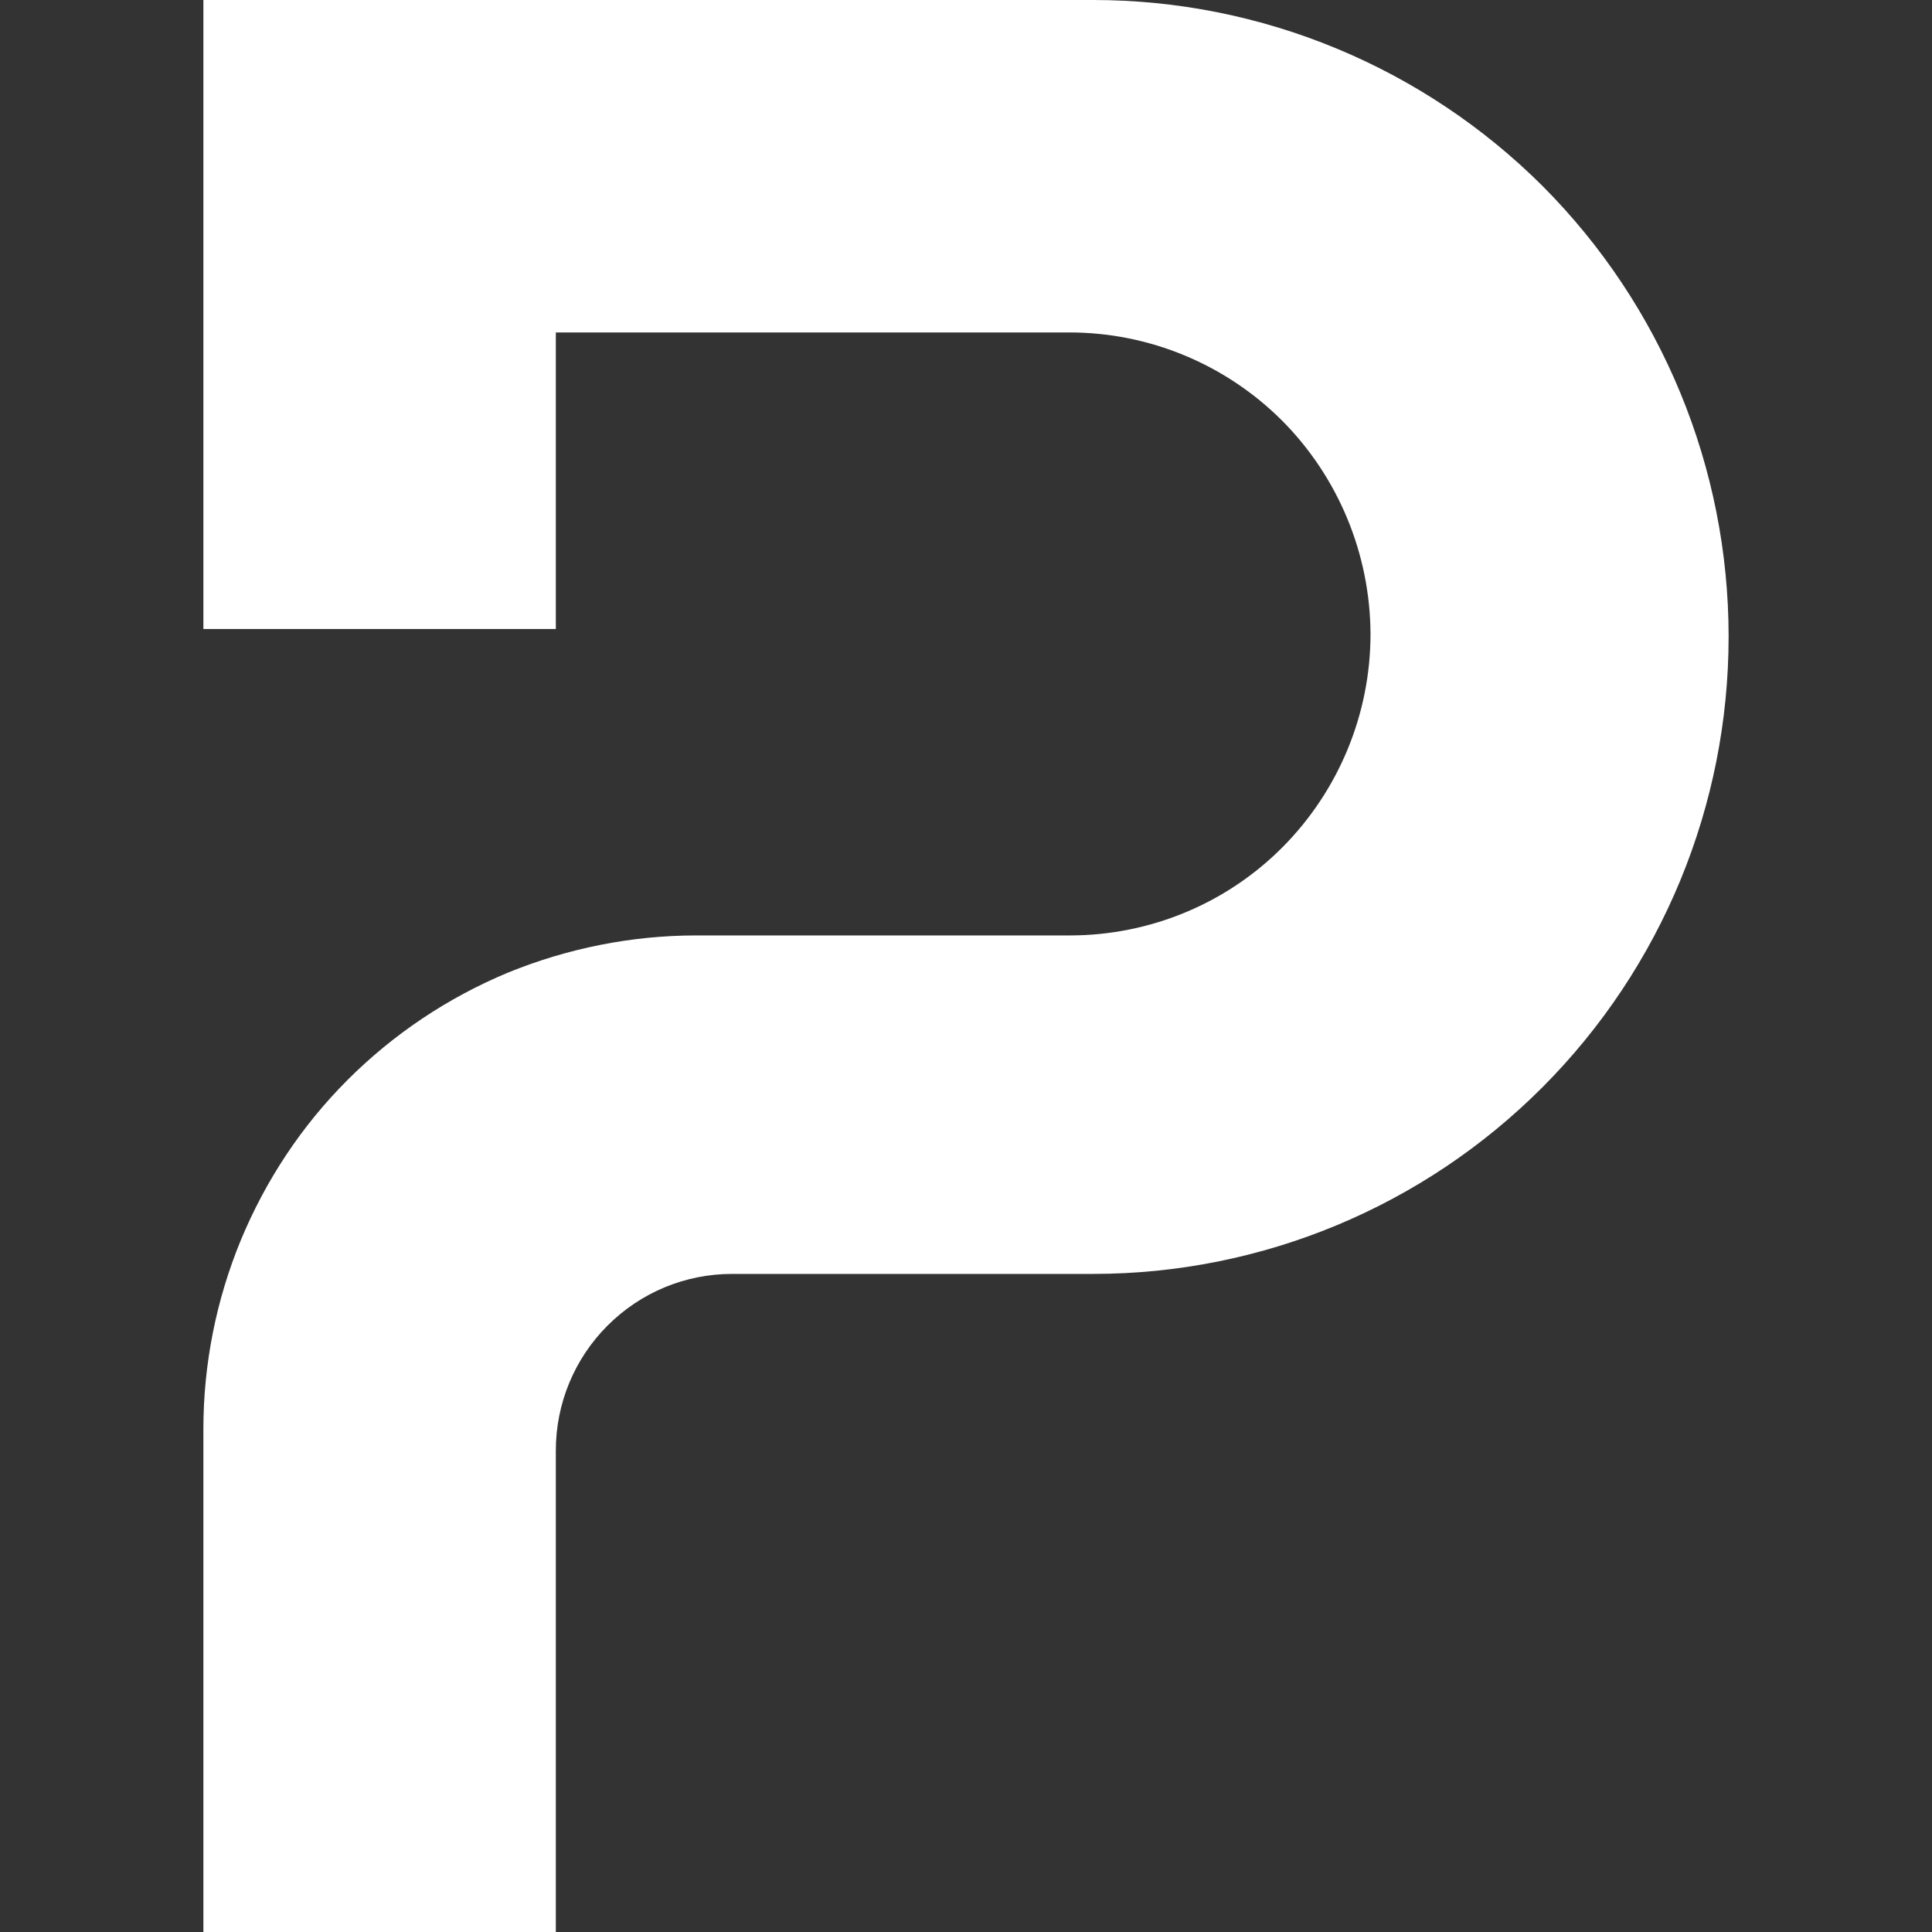
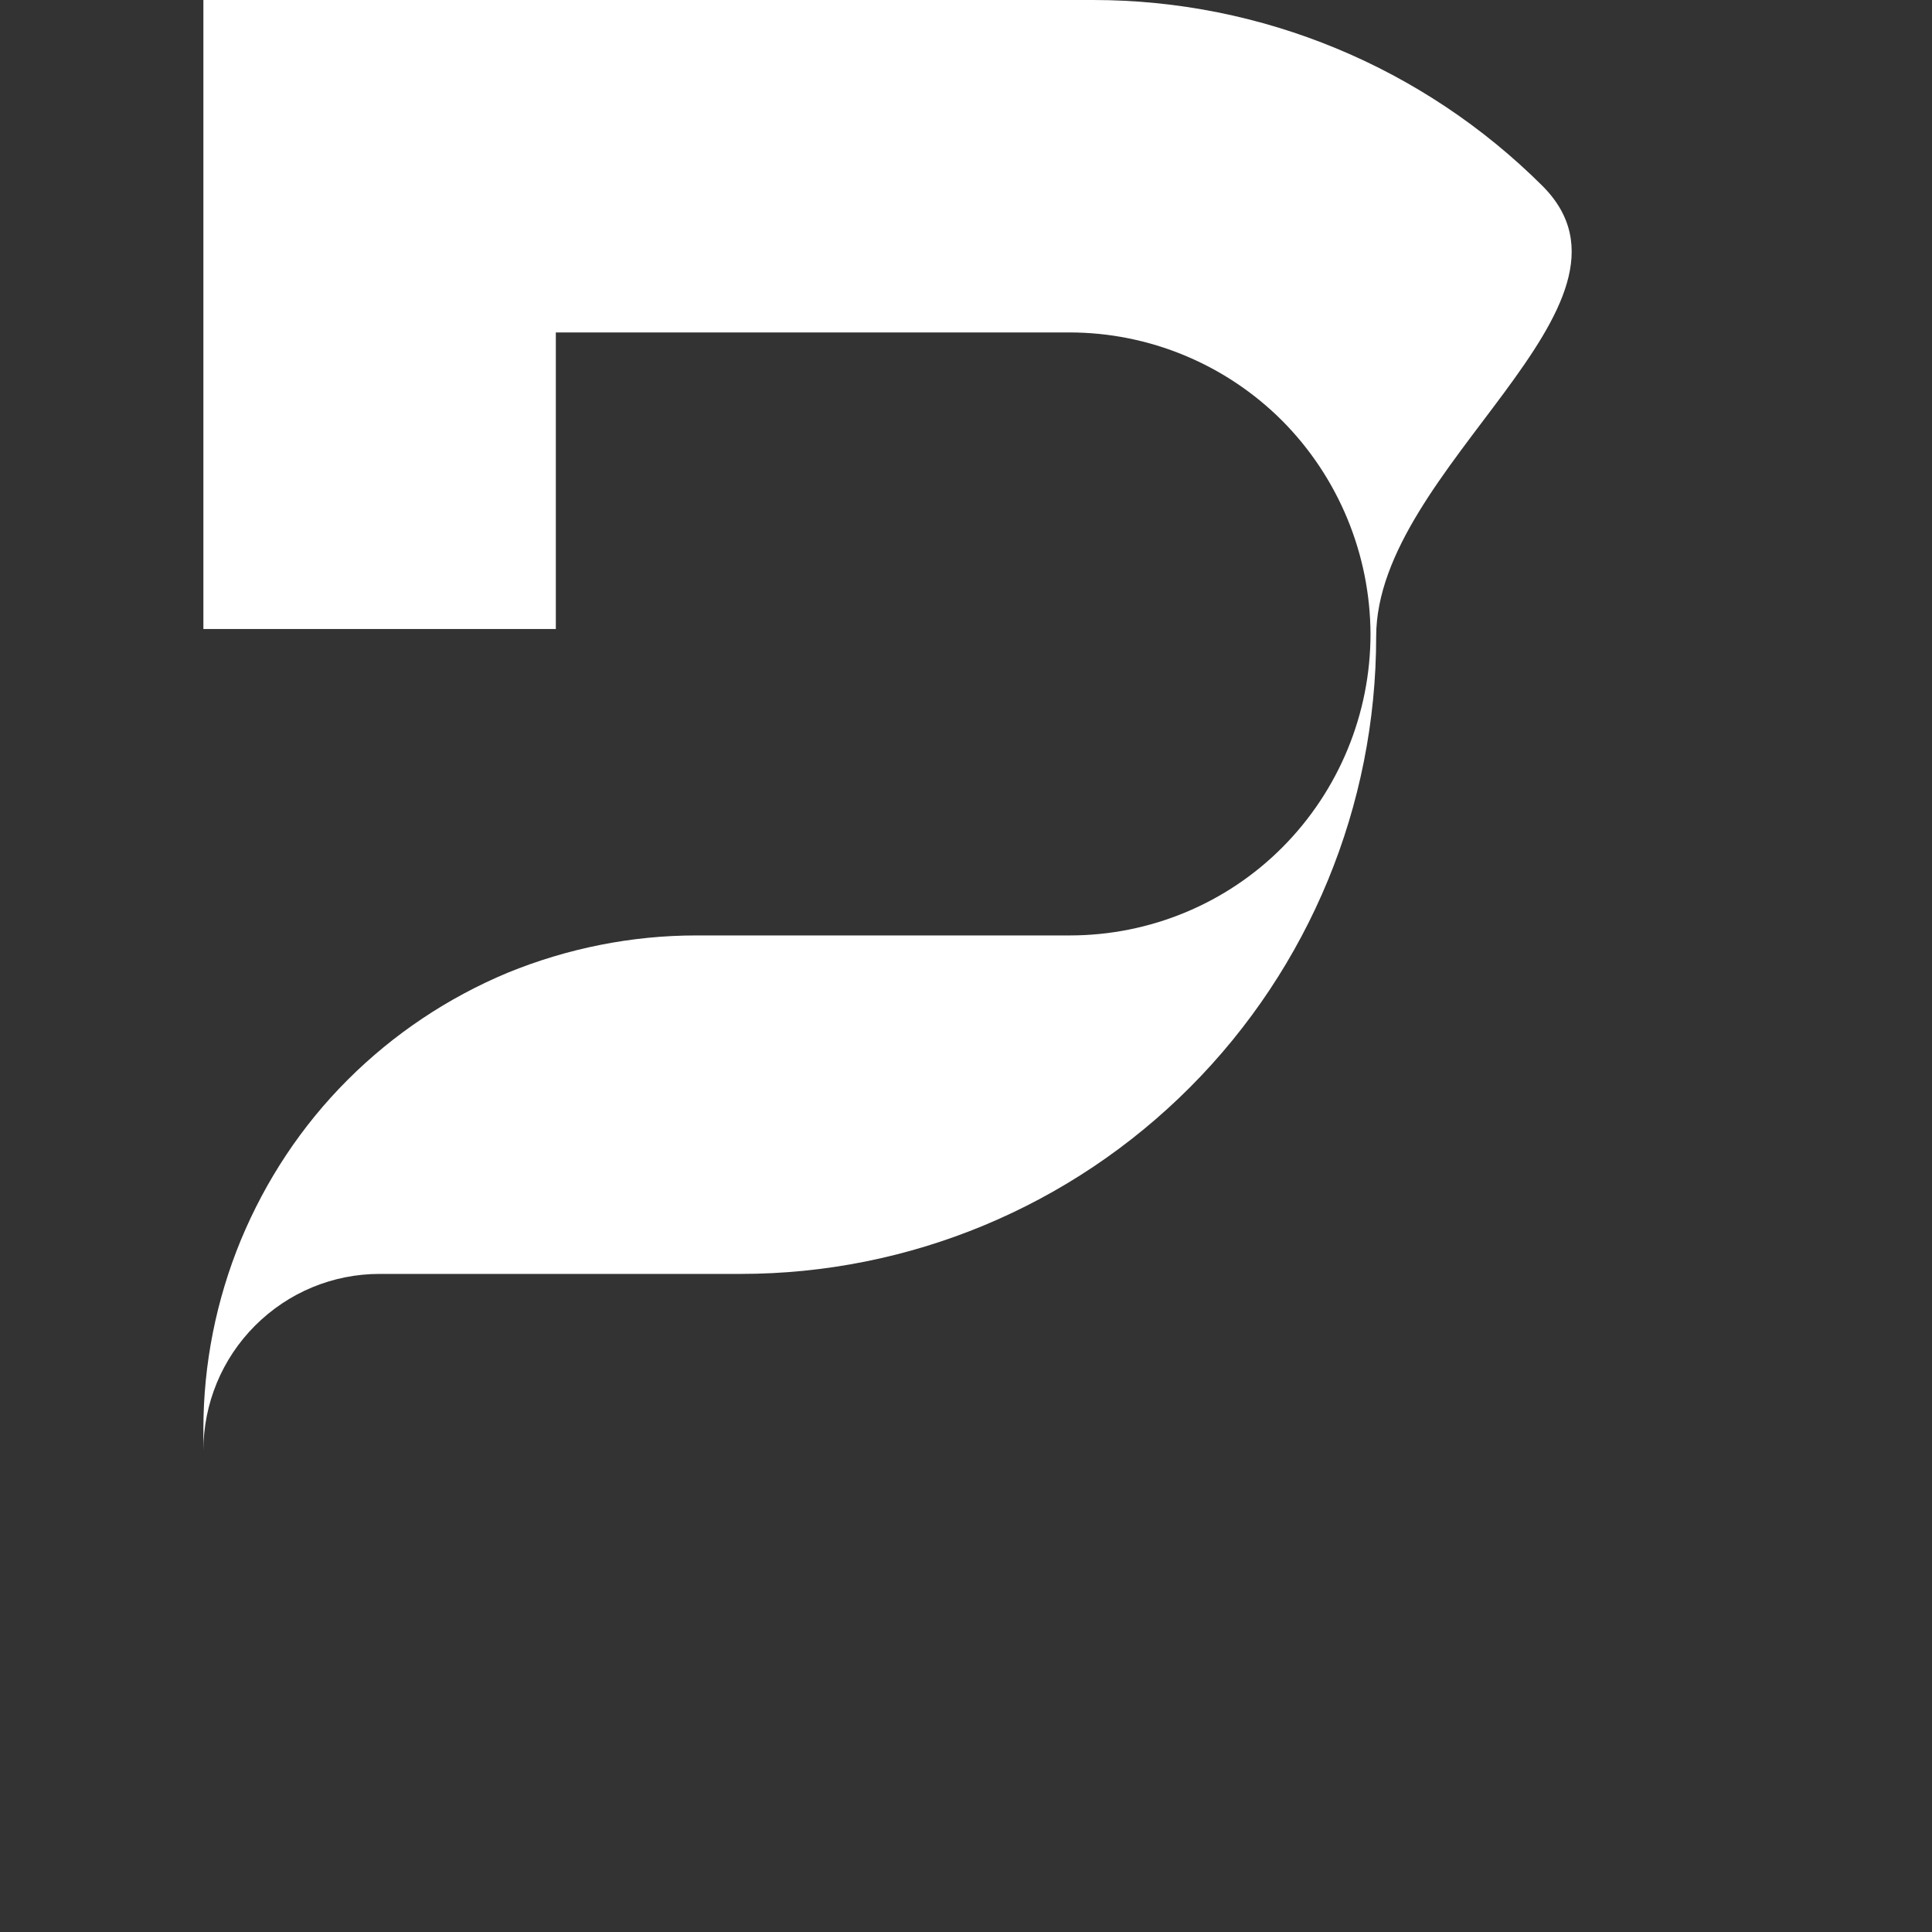
<svg xmlns="http://www.w3.org/2000/svg" xml:space="preserve" viewBox="0 0 512 512">
  <rect x="0" y="0" width="512" height="512" fill="#333333" stroke="none" />
-   <path d="M53.9 378.7V512h93.4V384.4c0-12.4 4.9-24.3 13.7-33.1s20.6-13.7 33-13.7h95.7c44.7 0 87.5-17.8 119.1-49.5s49.3-74.6 49.3-119.4S440.4 81 408.8 49.3C377.2 17.8 334.4 0 289.7 0H53.9v166.7h93.4V88.1h136.1c21.1 0 41.4 8.4 56.4 23.4 14.9 15 23.3 35.3 23.4 56.5 0 21.2-8.4 41.5-23.3 56.5s-35.2 23.4-56.4 23.4h-99c-17.1 0-34.1 3.4-50 9.9-15.8 6.6-30.2 16.2-42.4 28.4s-21.7 26.6-28.3 42.5c-6.5 15.8-9.9 32.8-9.9 50" style="fill:#fff" />
+   <path d="M53.9 378.7V512V384.4c0-12.4 4.9-24.3 13.7-33.1s20.6-13.7 33-13.7h95.7c44.7 0 87.5-17.8 119.1-49.5s49.3-74.6 49.3-119.4S440.4 81 408.8 49.3C377.2 17.8 334.4 0 289.7 0H53.9v166.7h93.4V88.1h136.1c21.1 0 41.4 8.4 56.4 23.4 14.9 15 23.3 35.3 23.4 56.5 0 21.2-8.4 41.5-23.3 56.5s-35.2 23.4-56.4 23.4h-99c-17.1 0-34.1 3.4-50 9.9-15.8 6.6-30.2 16.2-42.4 28.4s-21.7 26.6-28.3 42.5c-6.5 15.8-9.9 32.8-9.9 50" style="fill:#fff" />
</svg>